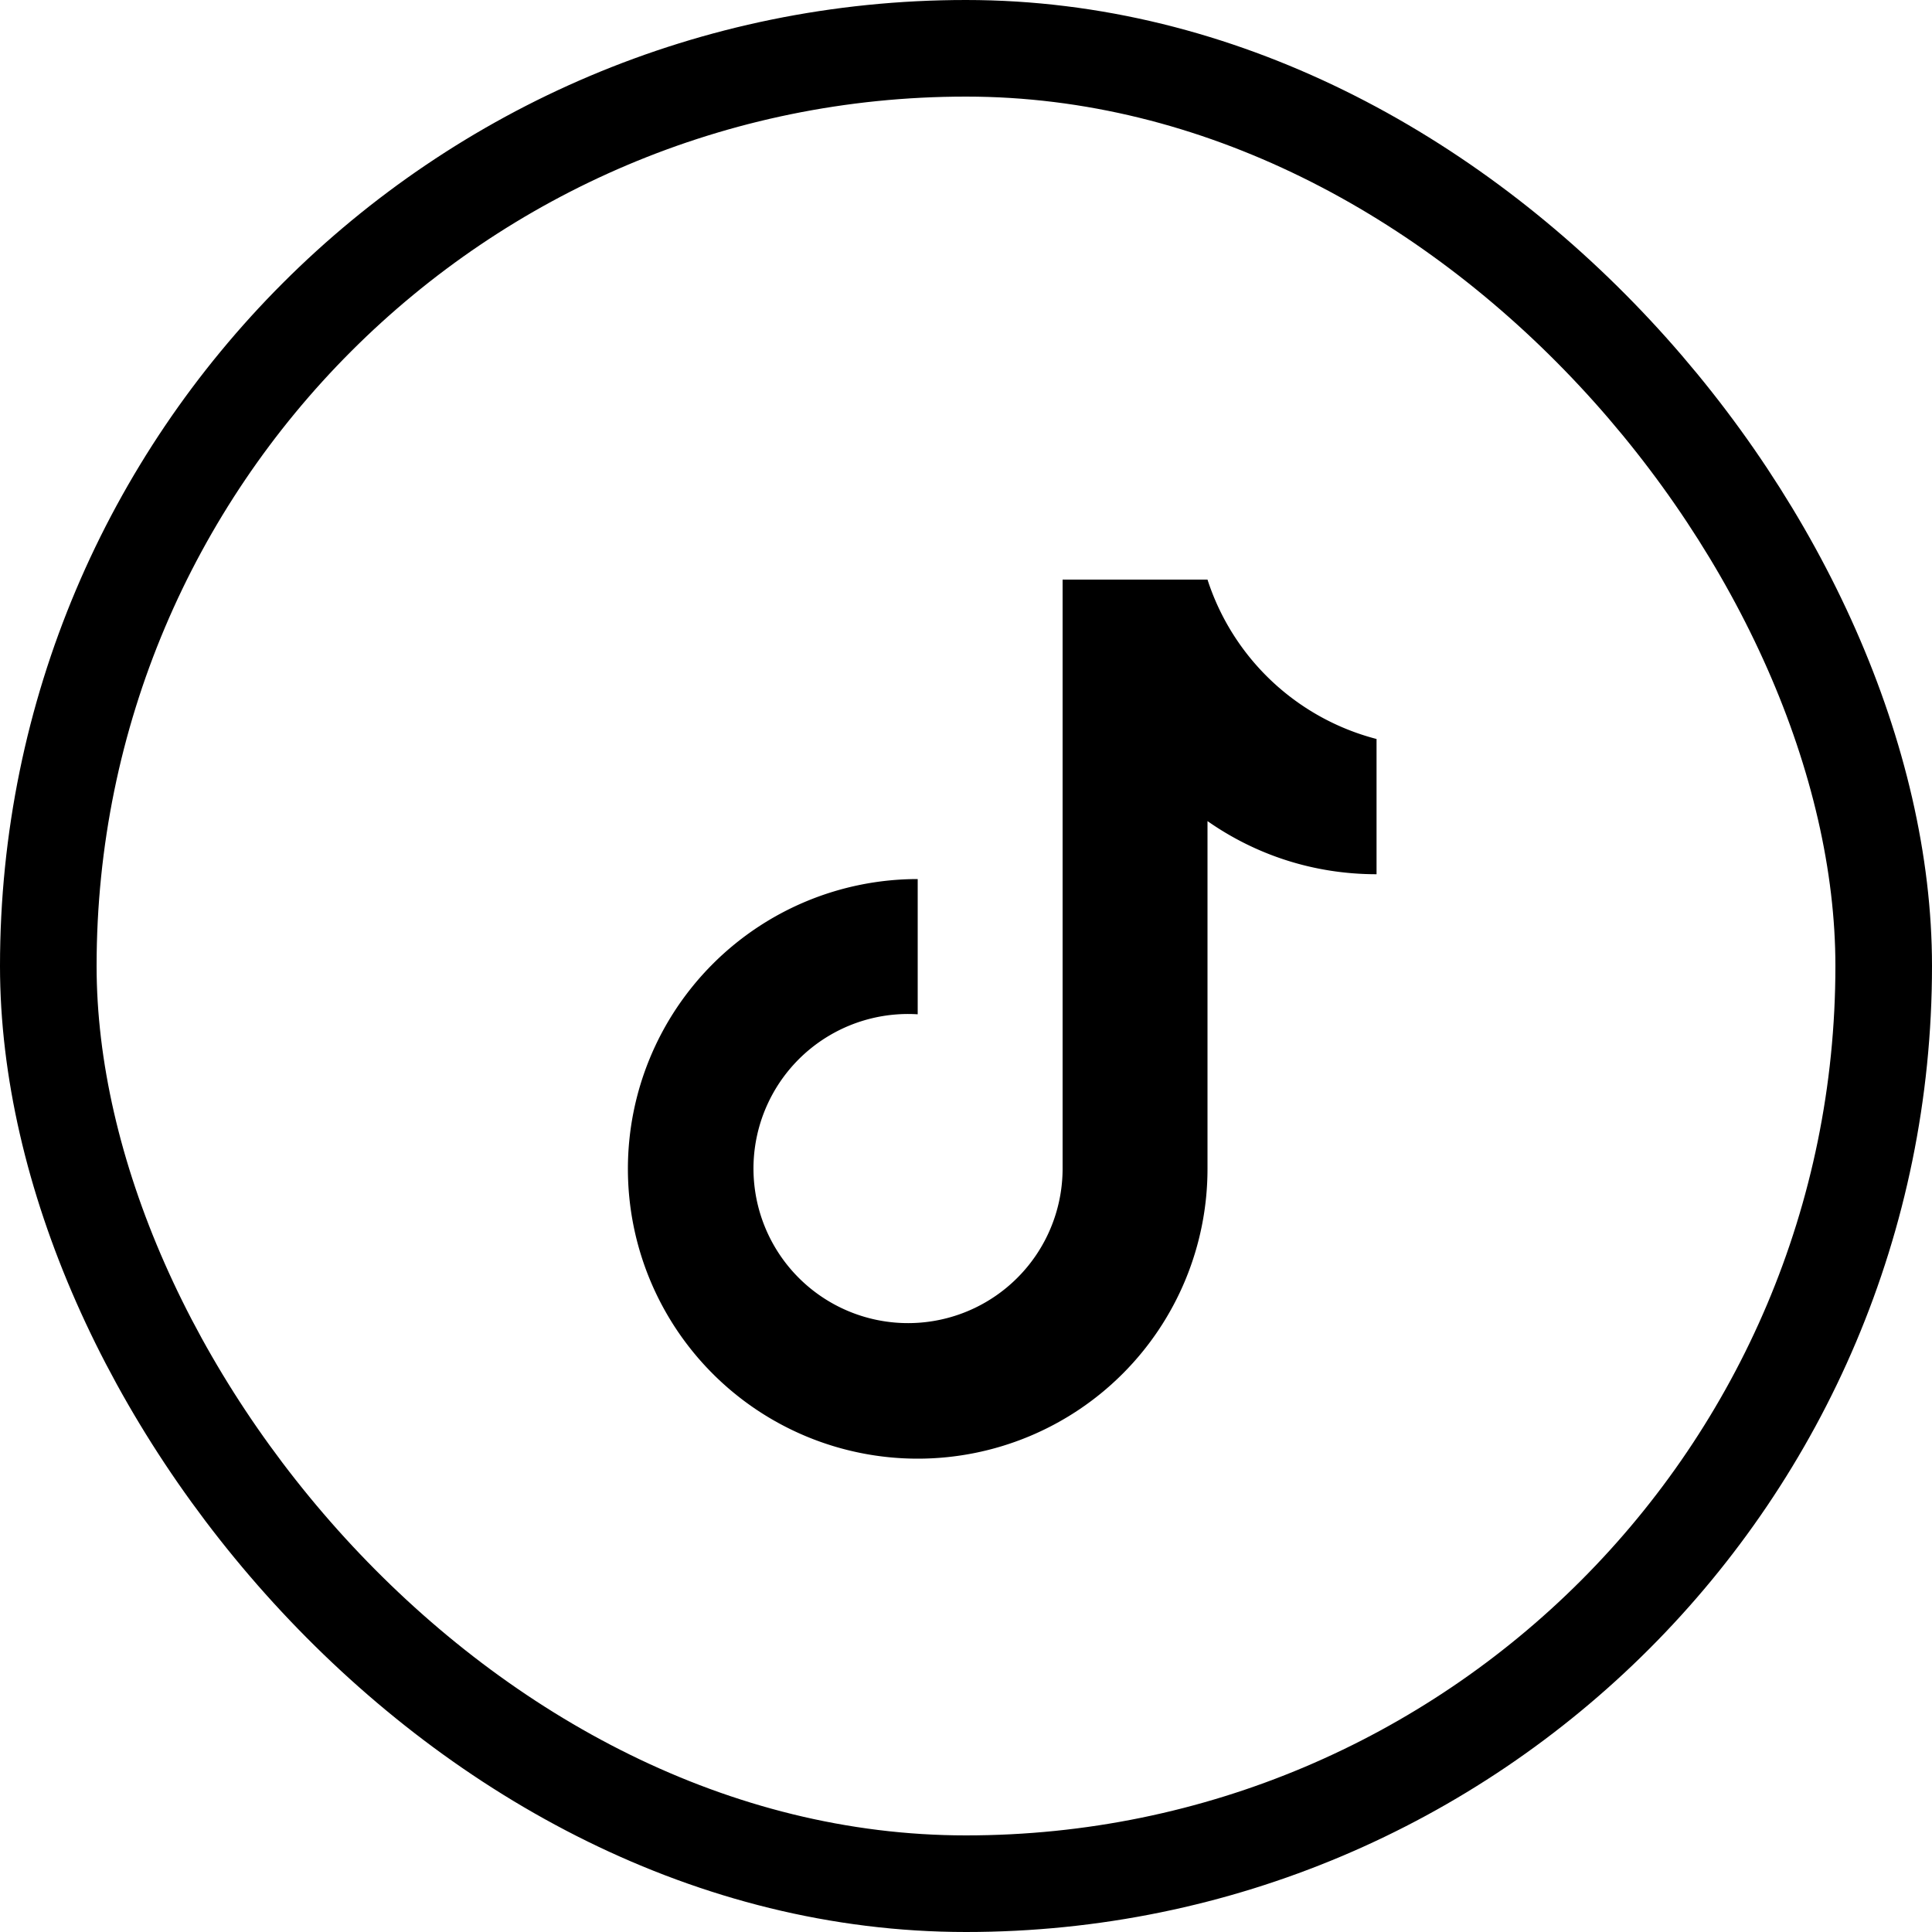
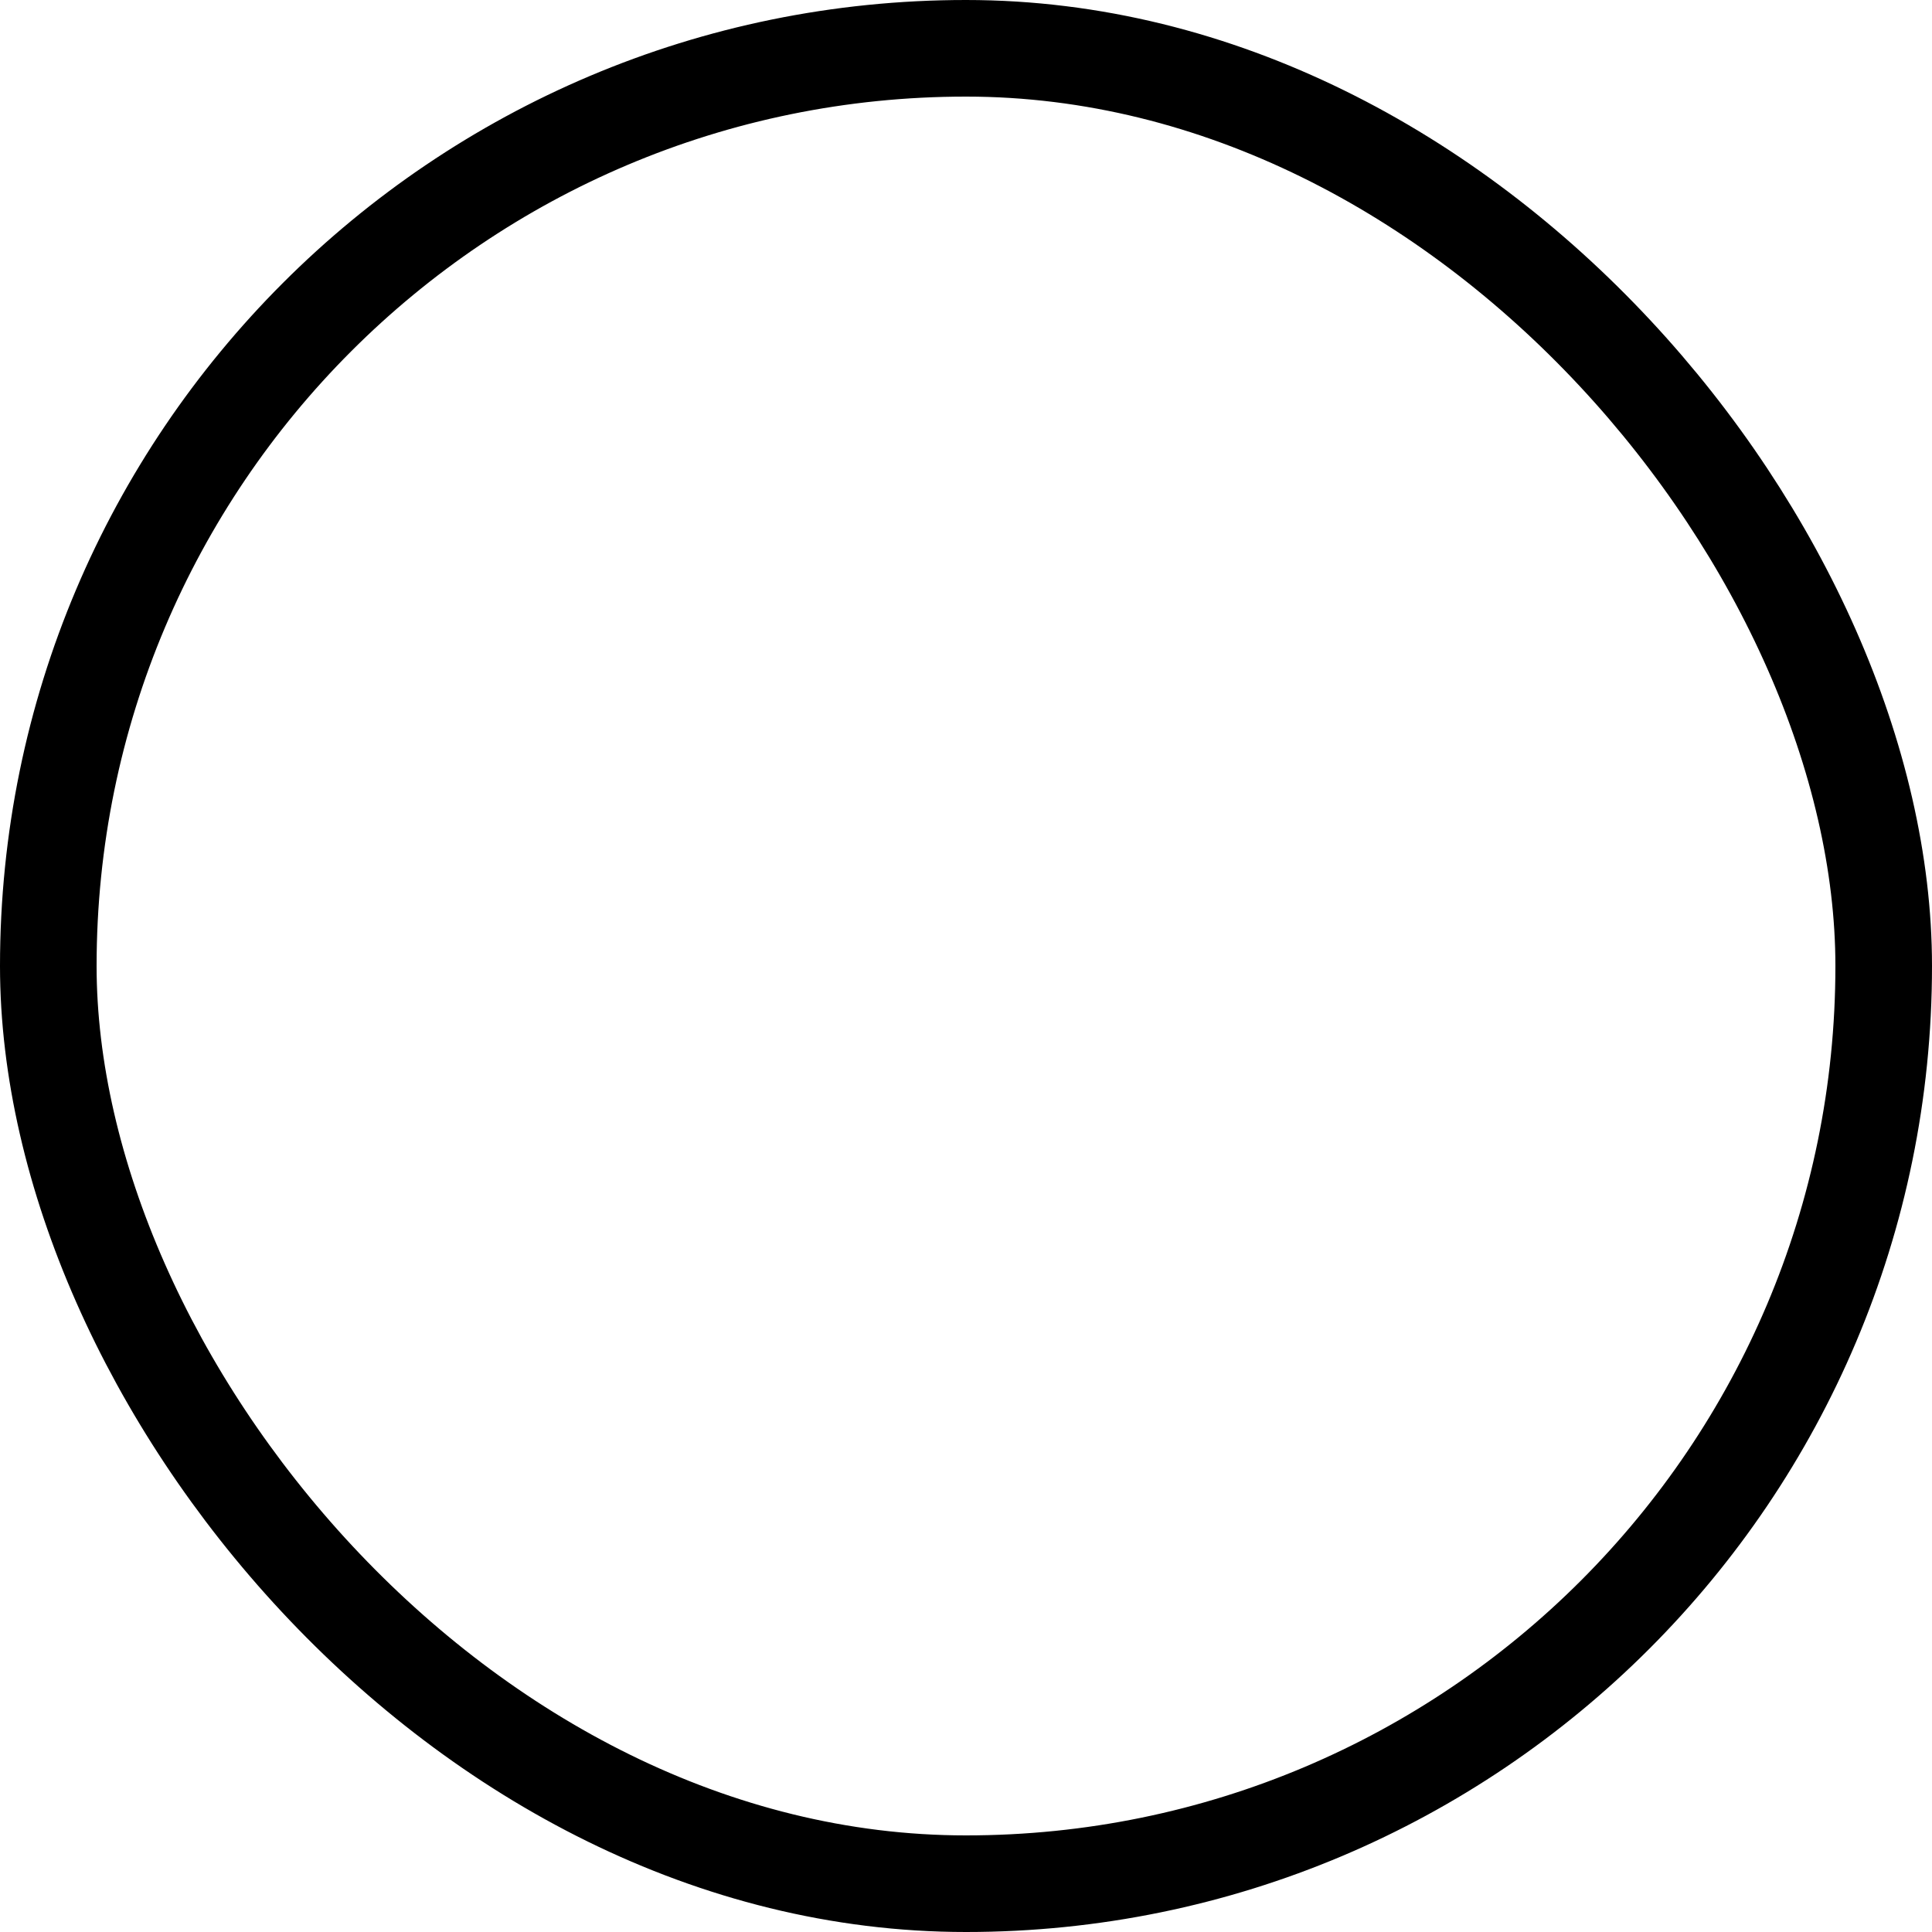
<svg xmlns="http://www.w3.org/2000/svg" viewBox="0 0 40 40" width="40" height="40">
  <rect x="1" y="1" width="38" height="38" rx="19" fill="none" stroke="#000" stroke-width="2" />
-   <path fill="#000" d="M25 12h-3v12.2a3.2 3.2 0 1 1-3-3.2v-2.8a6 6 0 1 0 6 6V17c1 .7 2.2 1.1 3.5 1.1v-2.8A5 5 0 0 1 25 12z" />
</svg>